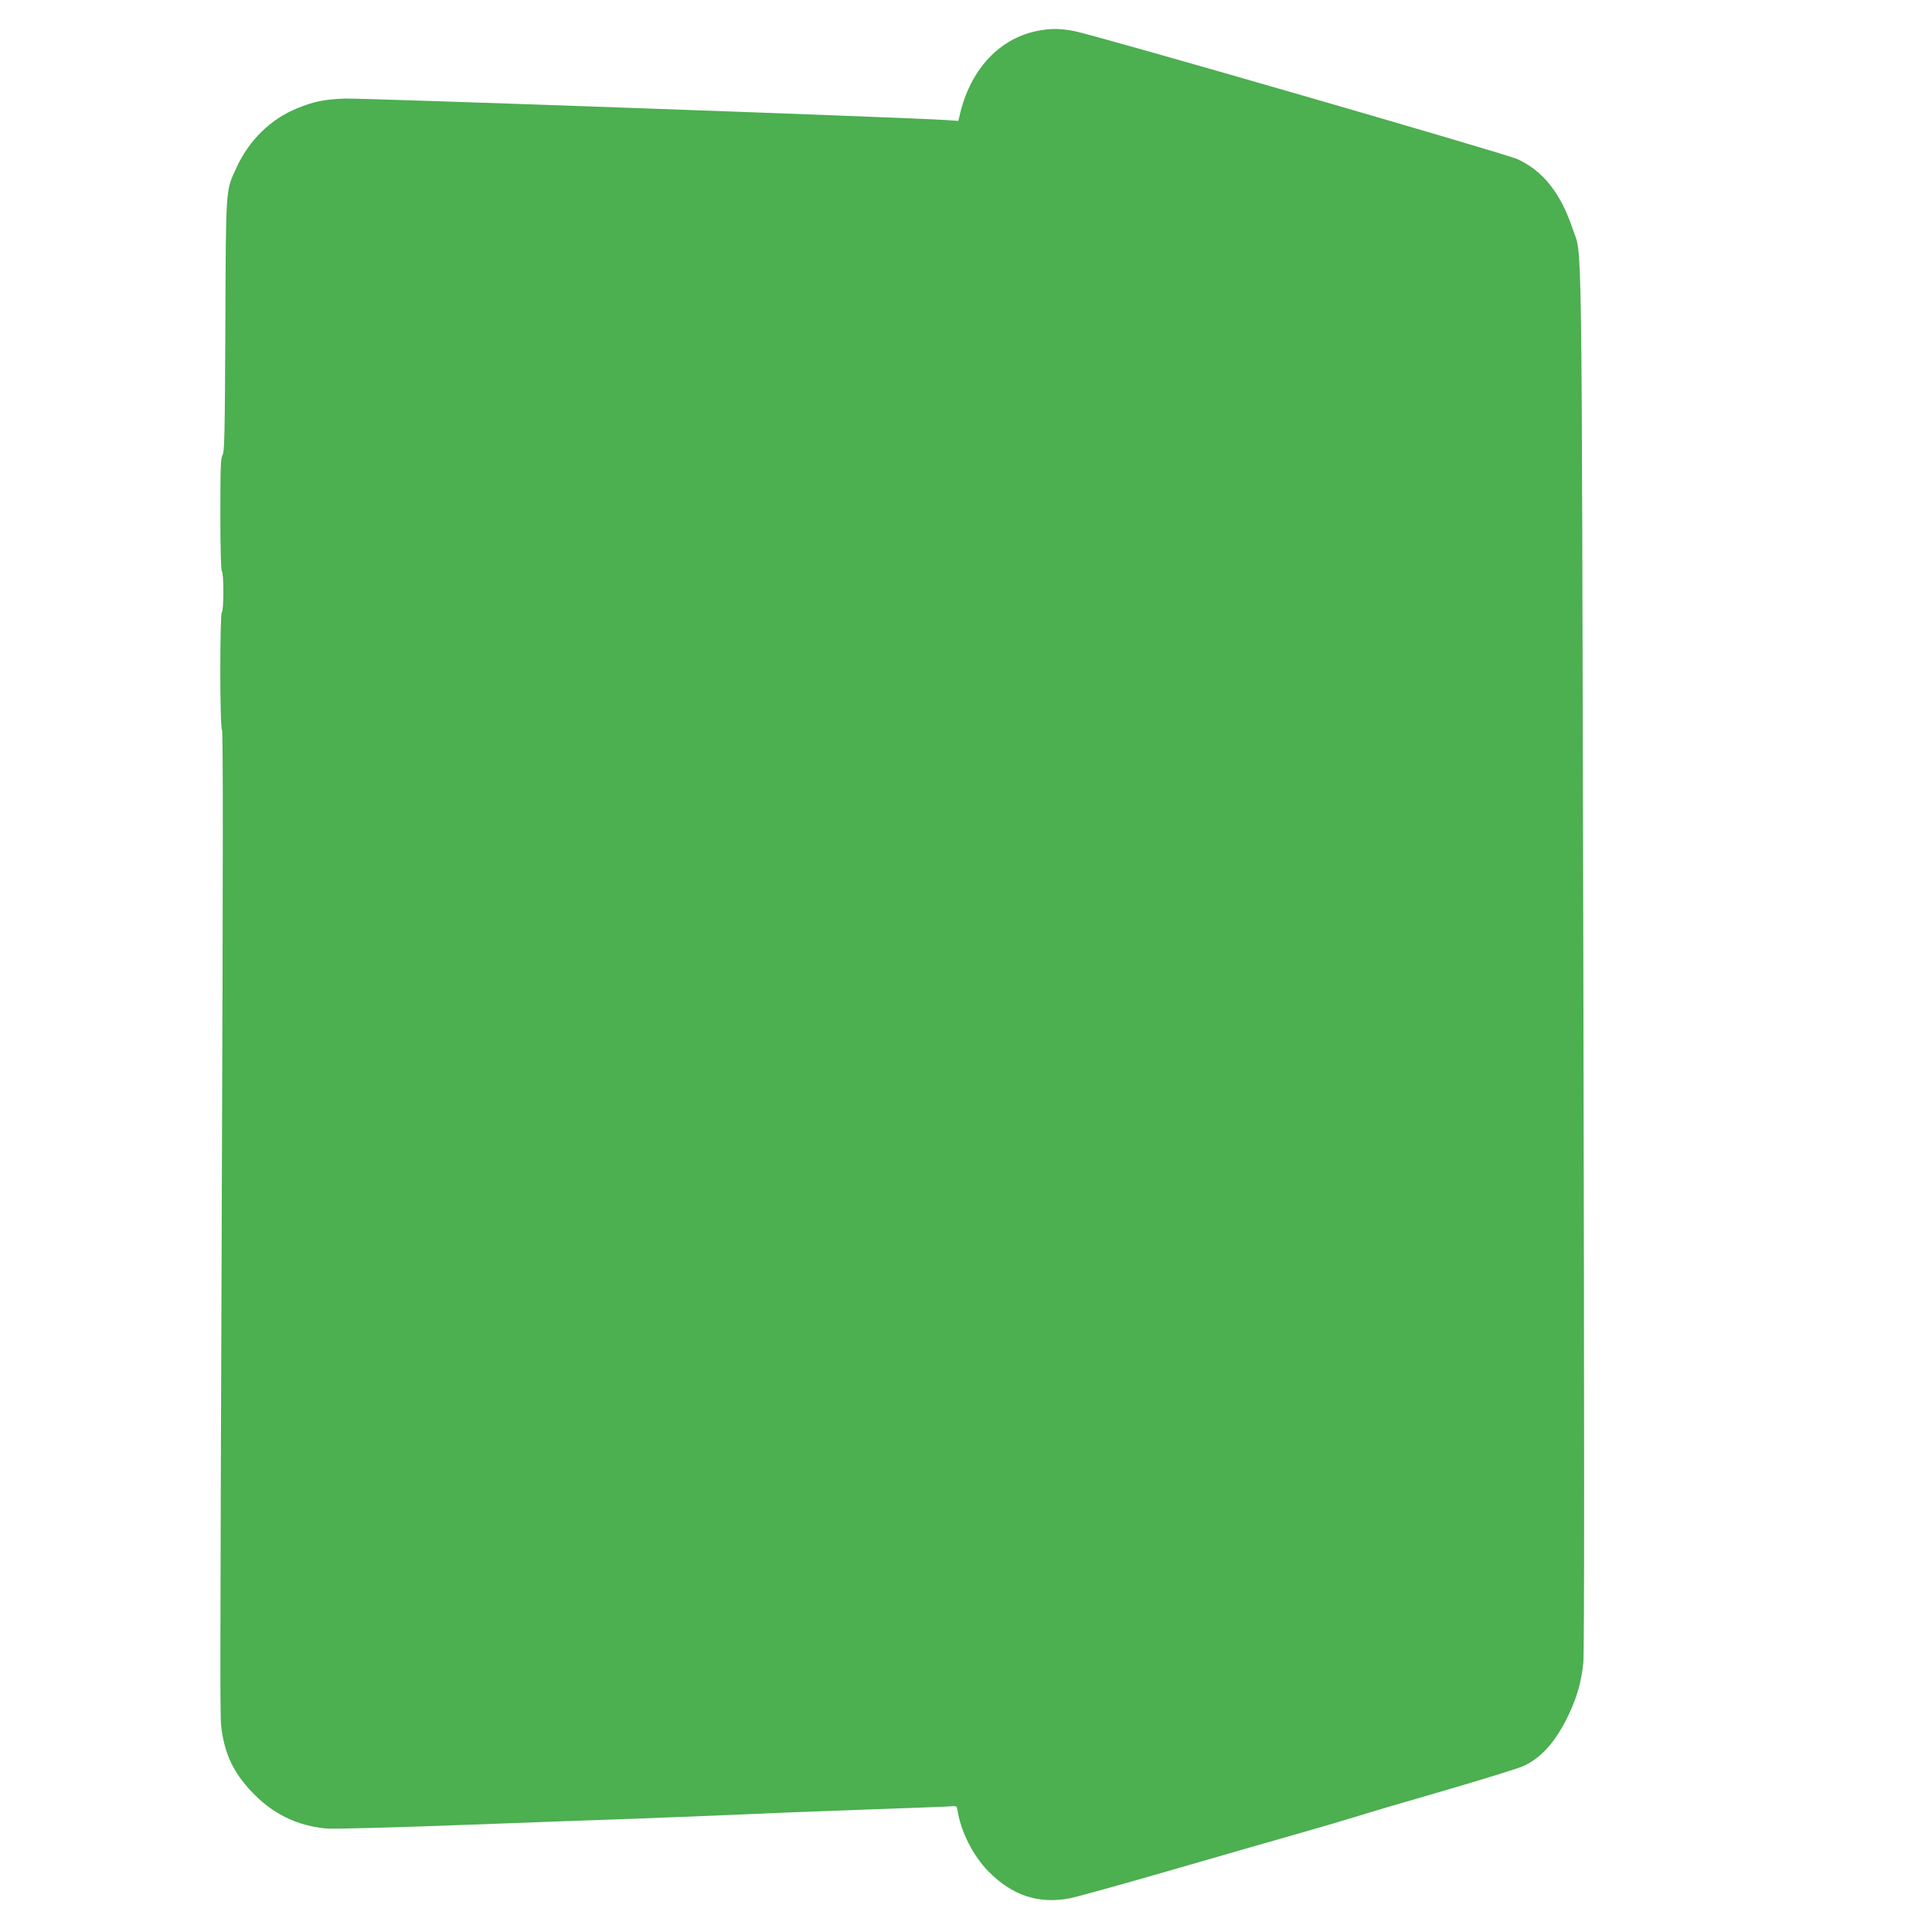
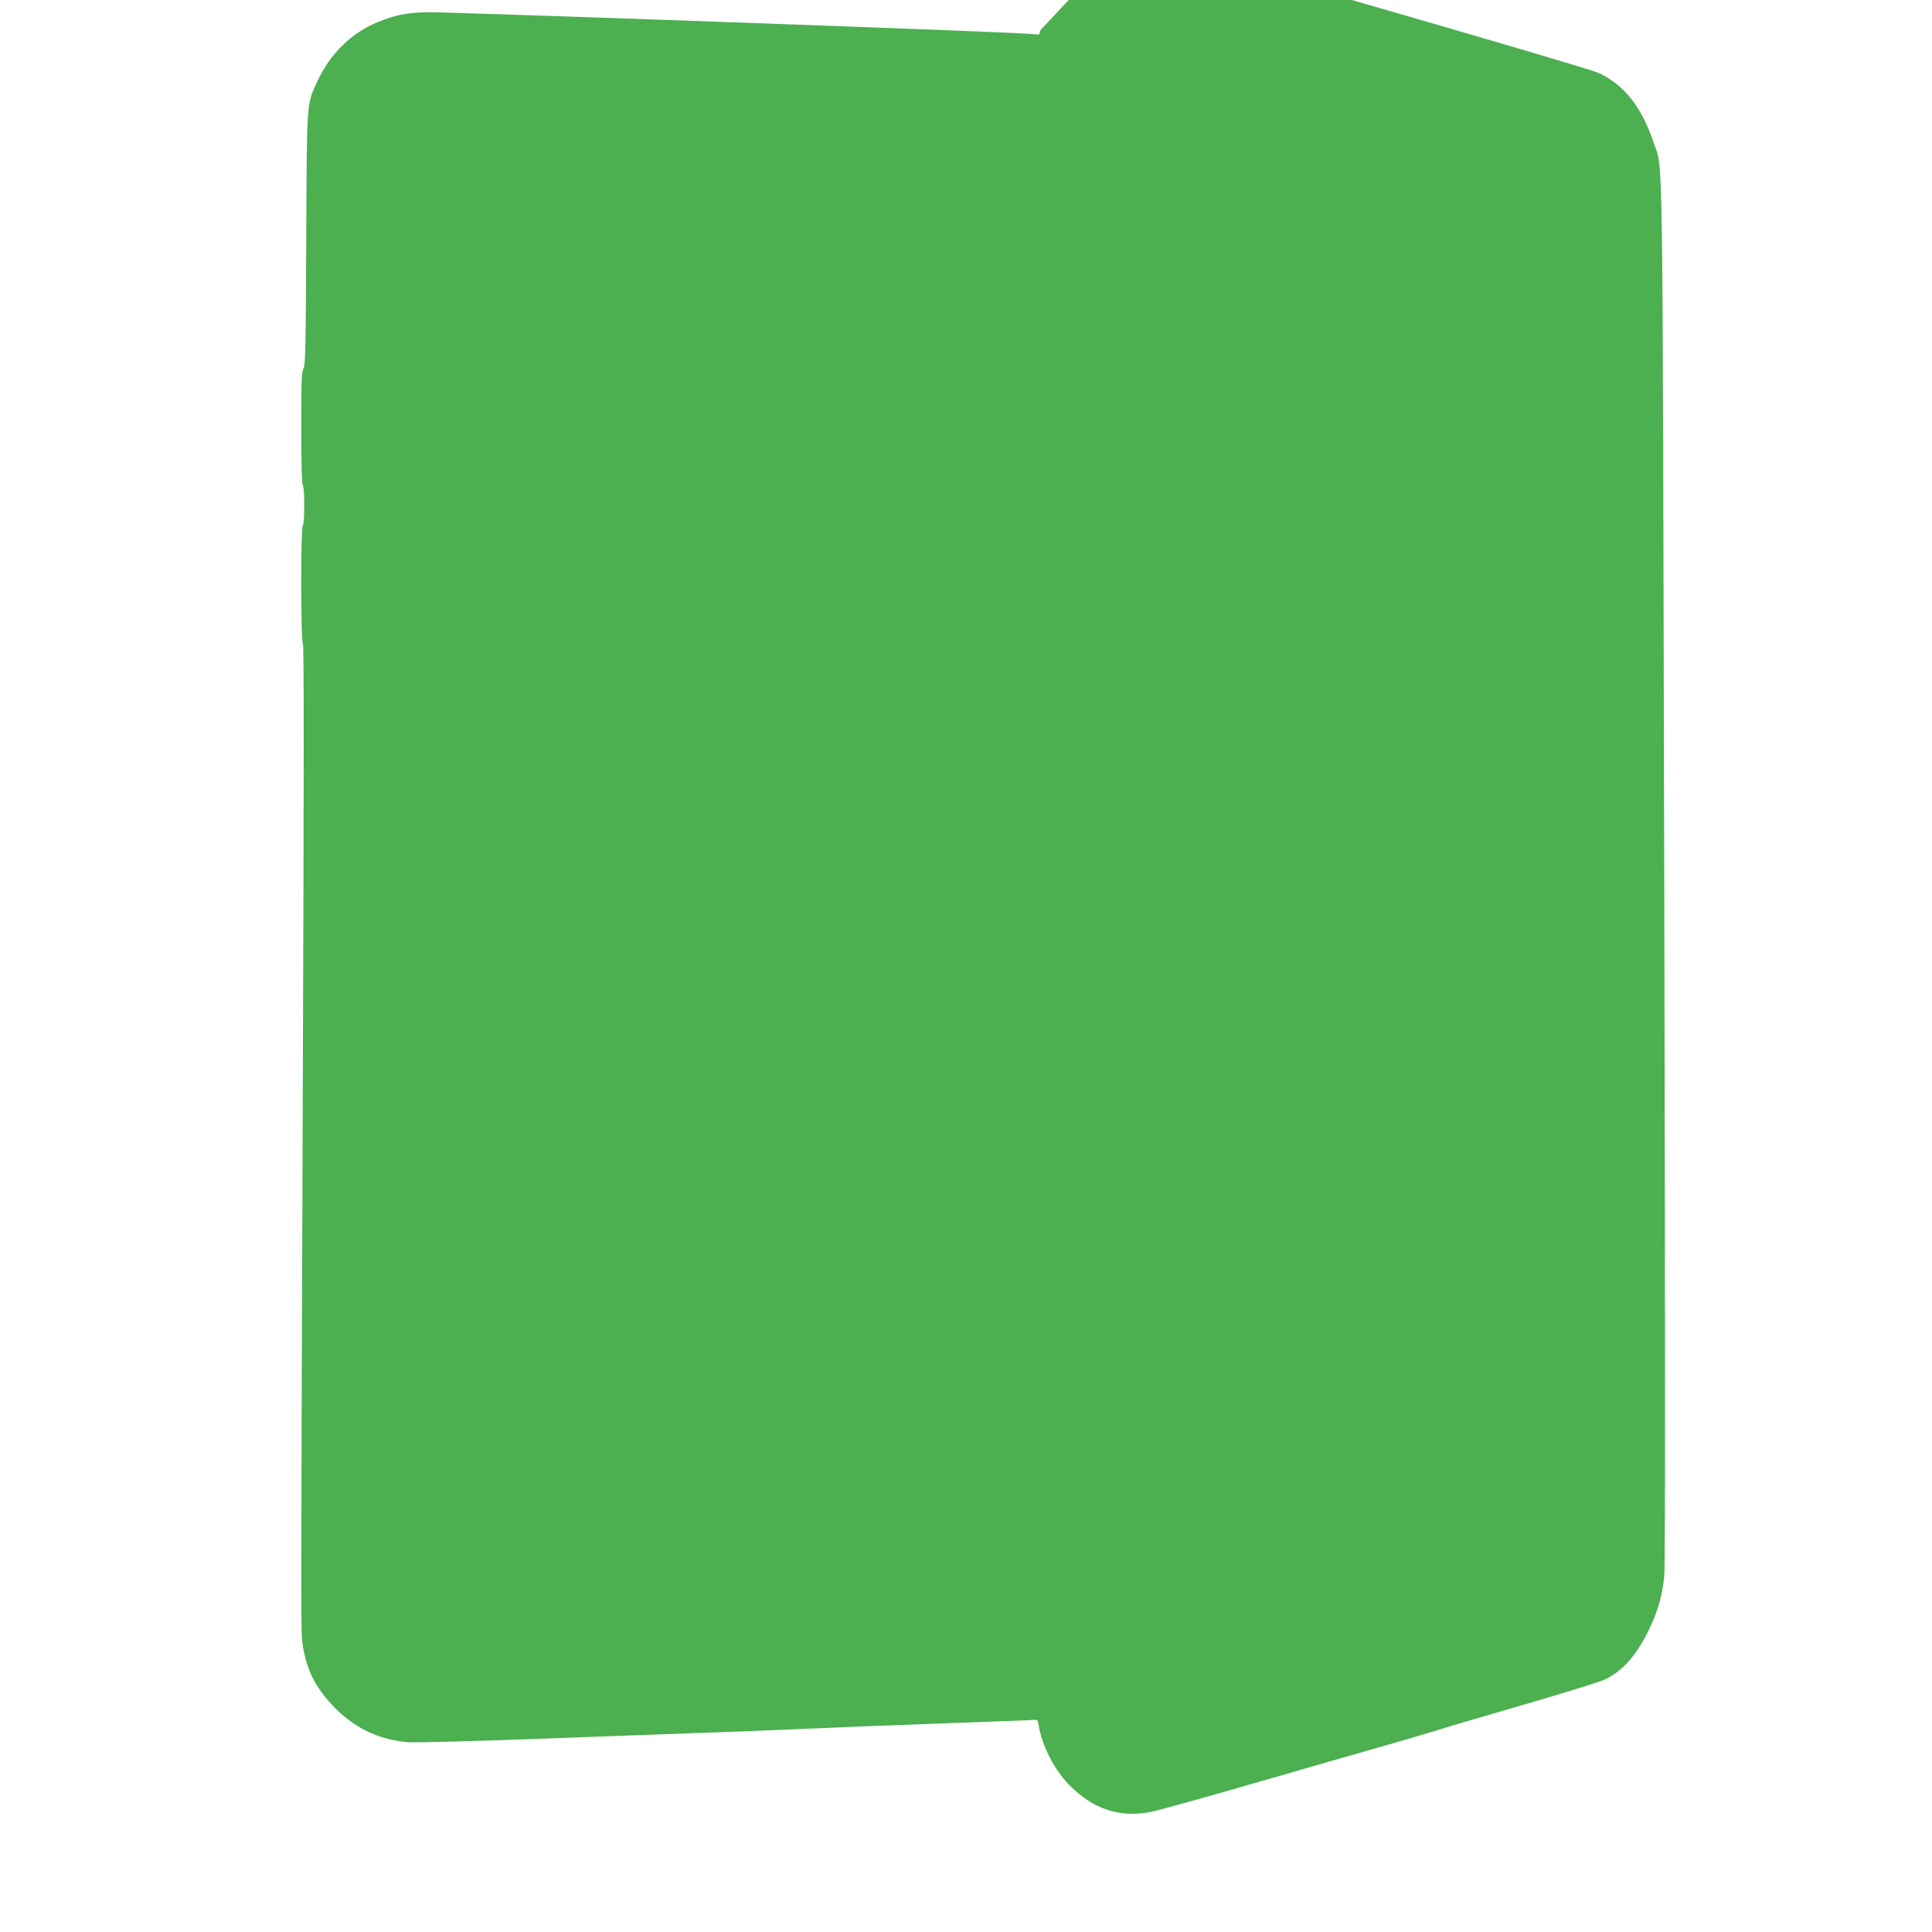
<svg xmlns="http://www.w3.org/2000/svg" version="1.0" width="1280pt" height="1280pt" viewBox="0 0 1280 1280" preserveAspectRatio="xMidYMid meet">
  <g transform="translate(0,1280) scale(0.1,-0.1)" fill="#4caf50" stroke="none">
-     <path d="M6892 12599 c-267 -45 -467 -258 -536 -572 l-7 -28 -87 6 c-235 16 -3863 146 -3977 142 -137 -5 -207 -20 -315 -64 -179 -73 -320 -212 -404 -395 -72 -156 -69 -120 -73 -1047 -3 -710 -6 -837 -18 -855 -13 -17 -15 -83 -15 -393 0 -237 4 -374 10 -378 13 -8 13 -262 0 -270 -14 -9 -14 -767 1 -782 7 -7 7 -864 -1 -2959 -13 -3653 -13 -3584 -1 -3669 23 -160 79 -277 190 -397 142 -154 308 -236 511 -253 41 -3 442 7 890 24 448 17 957 35 1130 41 173 6 457 18 630 25 173 8 572 24 885 35 314 11 585 21 602 23 31 3 33 0 38 -33 22 -137 102 -294 202 -397 158 -161 332 -219 539 -180 44 8 353 94 685 190 332 96 703 203 824 237 121 34 290 84 375 110 85 27 360 108 610 180 250 73 483 145 517 161 120 57 216 168 298 343 54 115 82 214 95 341 7 69 7 1493 0 4665 -12 5006 -6 4641 -70 4832 -79 237 -196 385 -365 463 -79 37 -2816 828 -2942 850 -87 16 -143 17 -221 4z" />
+     <path d="M6892 12599 l-7 -28 -87 6 c-235 16 -3863 146 -3977 142 -137 -5 -207 -20 -315 -64 -179 -73 -320 -212 -404 -395 -72 -156 -69 -120 -73 -1047 -3 -710 -6 -837 -18 -855 -13 -17 -15 -83 -15 -393 0 -237 4 -374 10 -378 13 -8 13 -262 0 -270 -14 -9 -14 -767 1 -782 7 -7 7 -864 -1 -2959 -13 -3653 -13 -3584 -1 -3669 23 -160 79 -277 190 -397 142 -154 308 -236 511 -253 41 -3 442 7 890 24 448 17 957 35 1130 41 173 6 457 18 630 25 173 8 572 24 885 35 314 11 585 21 602 23 31 3 33 0 38 -33 22 -137 102 -294 202 -397 158 -161 332 -219 539 -180 44 8 353 94 685 190 332 96 703 203 824 237 121 34 290 84 375 110 85 27 360 108 610 180 250 73 483 145 517 161 120 57 216 168 298 343 54 115 82 214 95 341 7 69 7 1493 0 4665 -12 5006 -6 4641 -70 4832 -79 237 -196 385 -365 463 -79 37 -2816 828 -2942 850 -87 16 -143 17 -221 4z" />
  </g>
</svg>